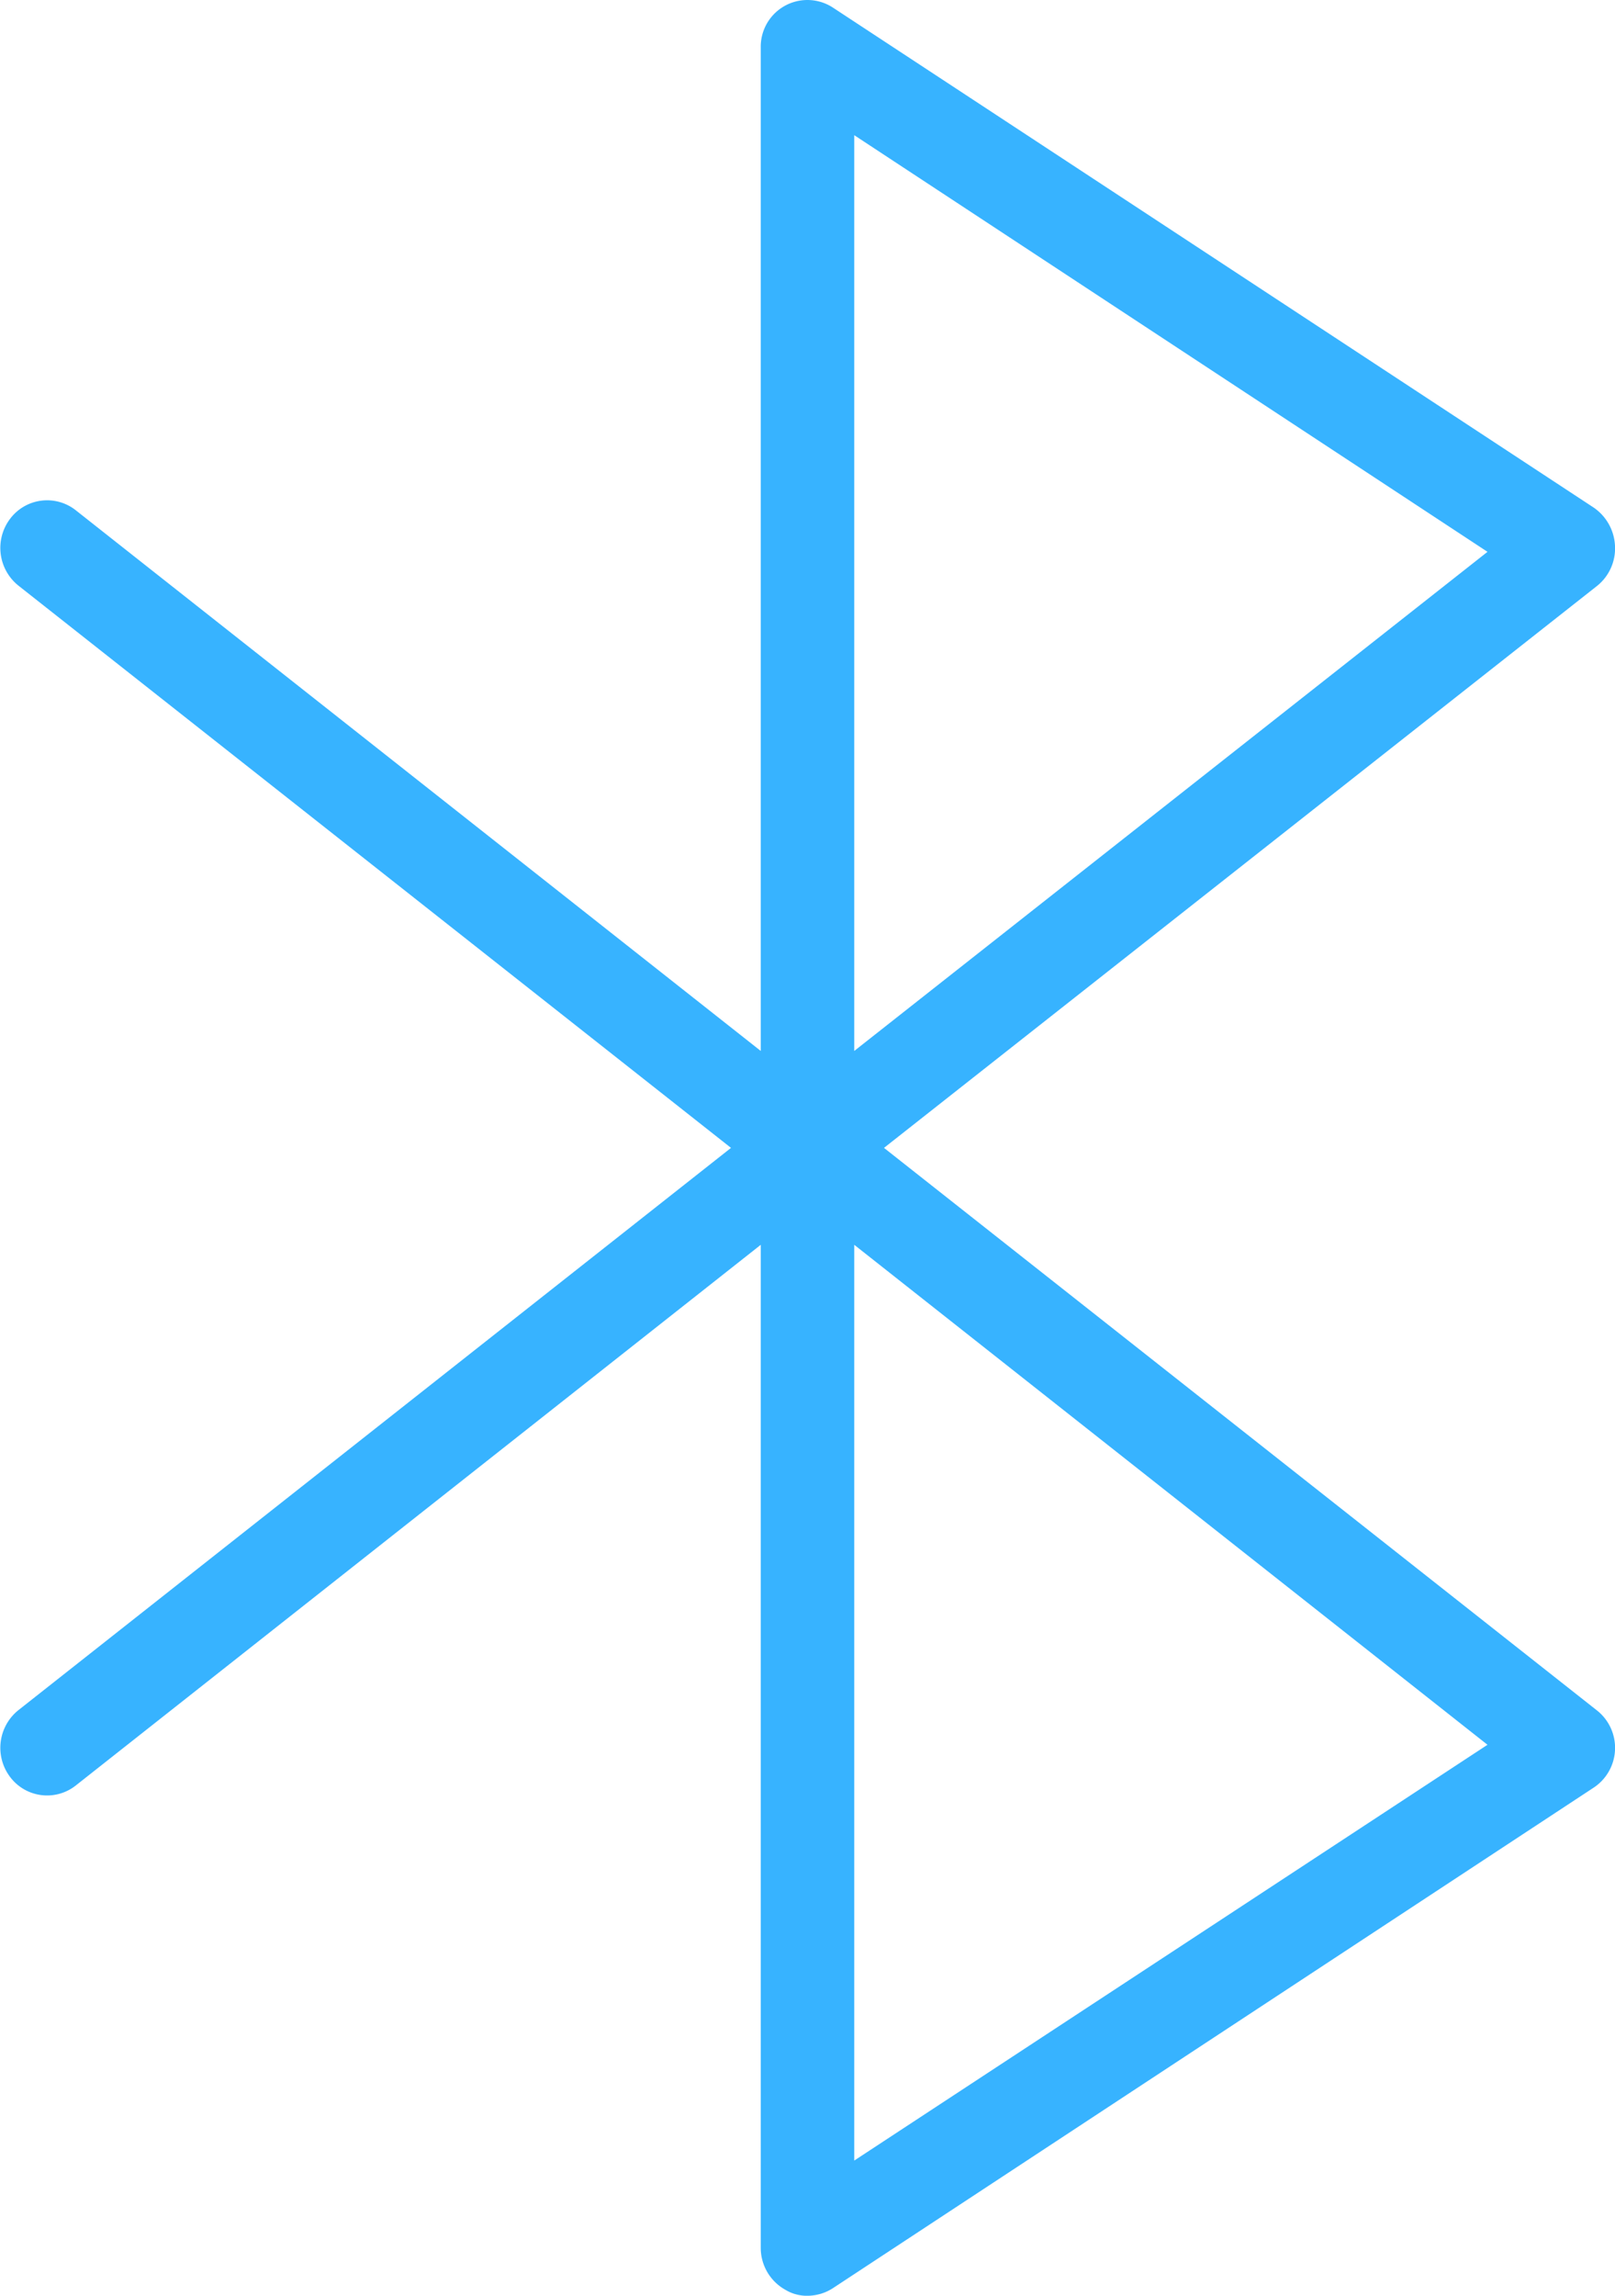
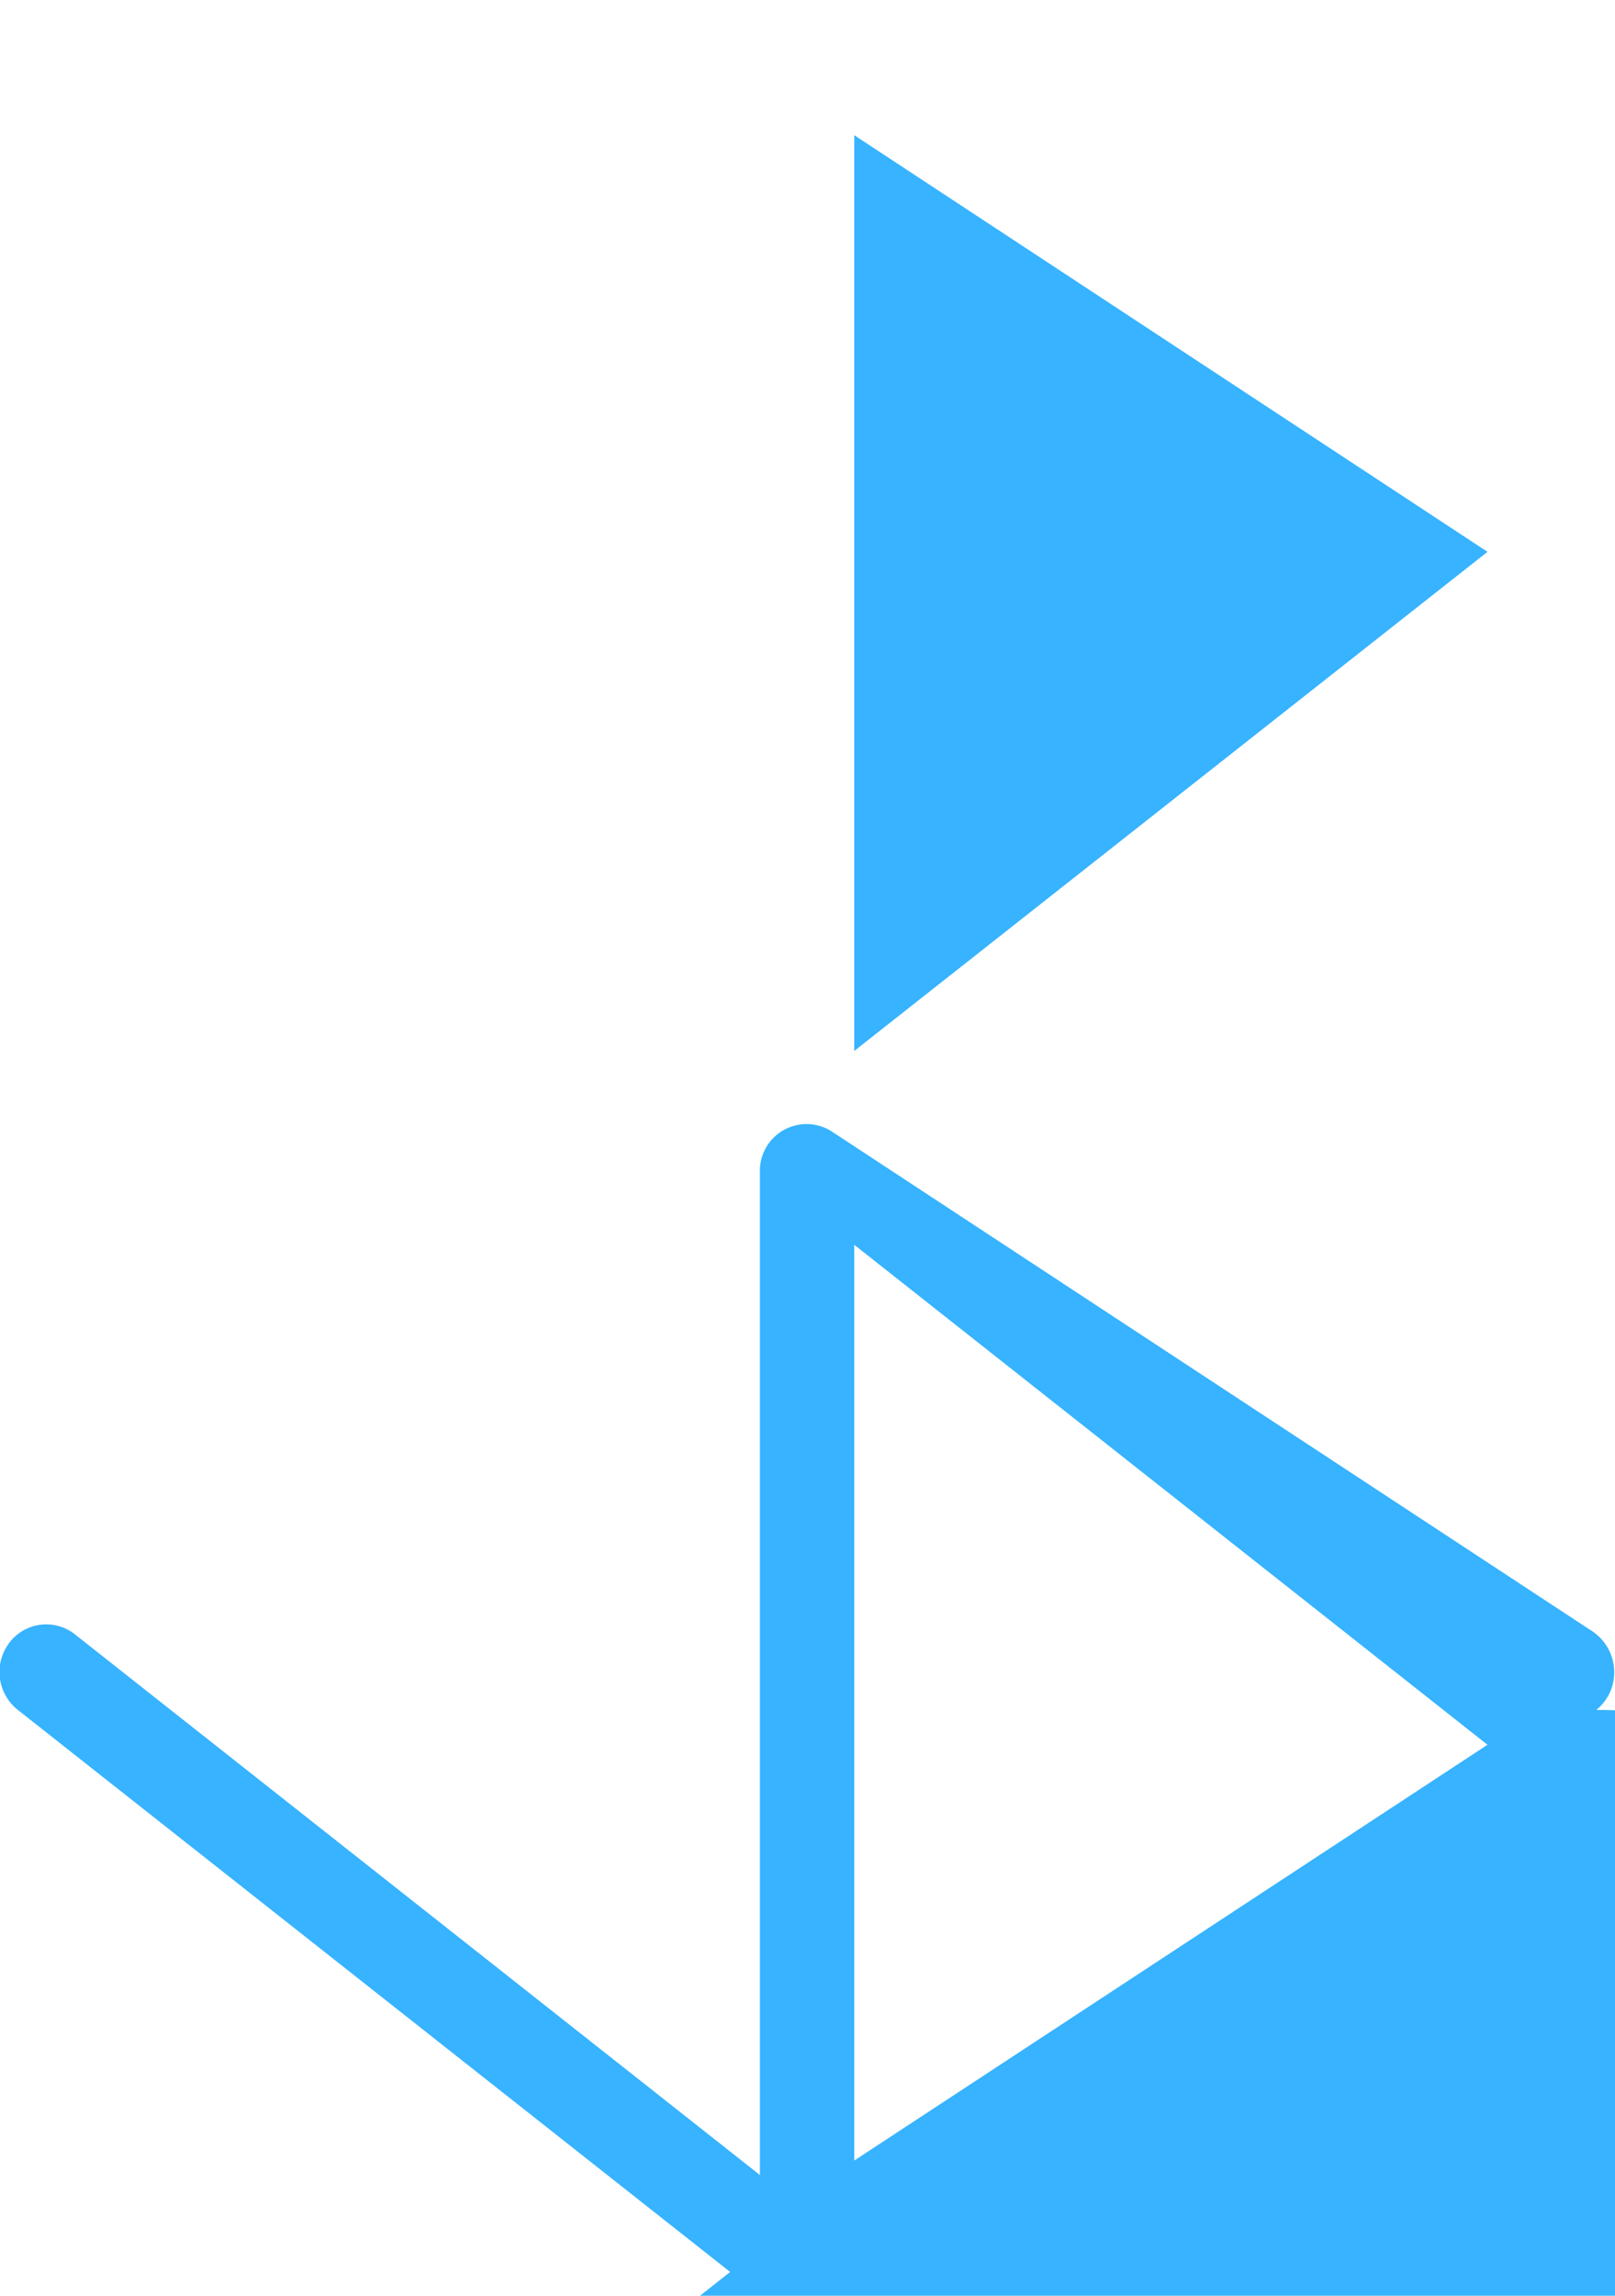
<svg xmlns="http://www.w3.org/2000/svg" width="19" height="27" viewBox="0 0 19 27">
  <defs>
    <style>
      .cls-1 {
        fill: #37b3ff;
        fill-rule: evenodd;
      }
    </style>
  </defs>
-   <path id="lianya" class="cls-1" d="M1225.78,5781.11l-8.38-6.61,8.39-6.61a0.565,0.565,0,0,0,.21-0.47,0.578,0.578,0,0,0-.25-0.45l-8.95-5.88a0.549,0.549,0,0,0-.85.47v11.8l-8.06-6.36a0.544,0.544,0,0,0-.77.1,0.568,0.568,0,0,0,.1.79l8.38,6.61-8.38,6.61a0.568,0.568,0,0,0-.1.79,0.544,0.544,0,0,0,.77.1l8.06-6.36v11.8a0.564,0.564,0,0,0,.29.49,0.484,0.484,0,0,0,.26.07,0.553,0.553,0,0,0,.3-0.09l8.94-5.88A0.561,0.561,0,0,0,1225.78,5781.11Zm-8.73-18.52,7.45,4.9-7.45,5.87v-10.77Zm0,23.82v-10.77l7.45,5.88Z" transform="translate(-1207 -5761)" />
+   <path id="lianya" class="cls-1" d="M1225.78,5781.11a0.565,0.565,0,0,0,.21-0.47,0.578,0.578,0,0,0-.25-0.45l-8.95-5.88a0.549,0.549,0,0,0-.85.47v11.8l-8.06-6.36a0.544,0.544,0,0,0-.77.1,0.568,0.568,0,0,0,.1.79l8.38,6.61-8.38,6.61a0.568,0.568,0,0,0-.1.79,0.544,0.544,0,0,0,.77.1l8.06-6.36v11.8a0.564,0.564,0,0,0,.29.49,0.484,0.484,0,0,0,.26.07,0.553,0.553,0,0,0,.3-0.09l8.94-5.88A0.561,0.561,0,0,0,1225.78,5781.11Zm-8.73-18.52,7.45,4.9-7.45,5.87v-10.77Zm0,23.82v-10.77l7.45,5.88Z" transform="translate(-1207 -5761)" />
</svg>